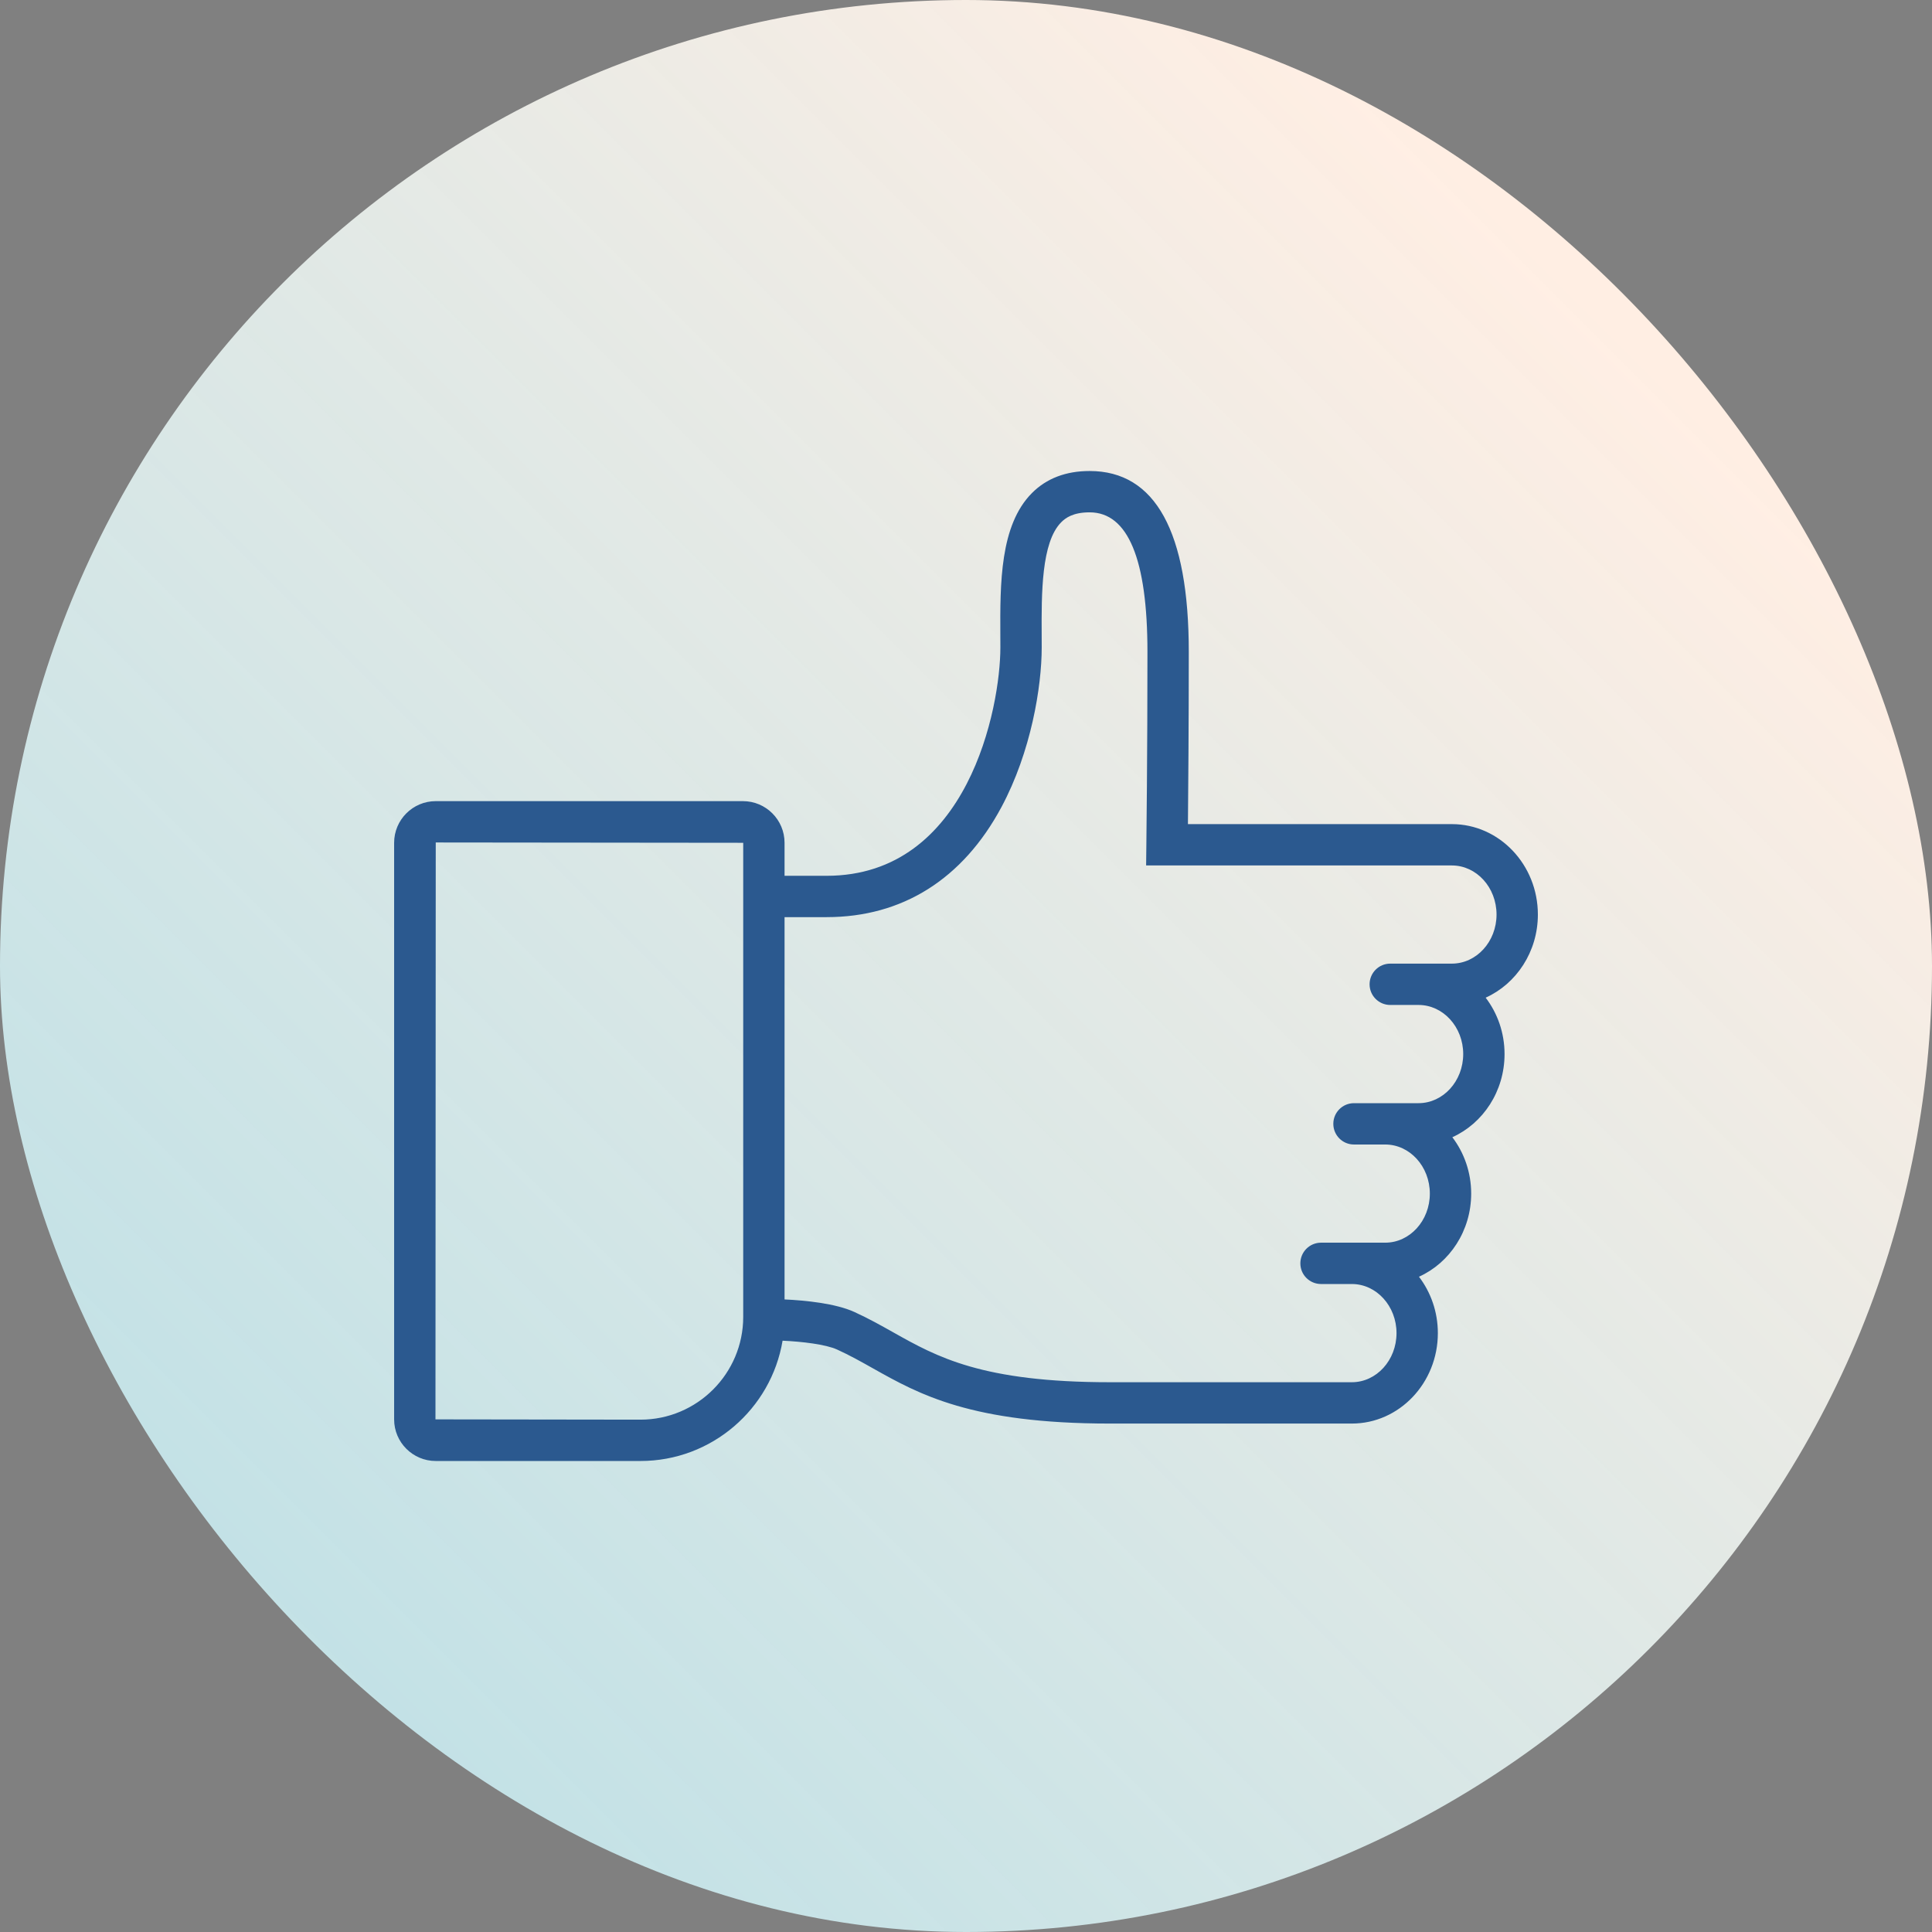
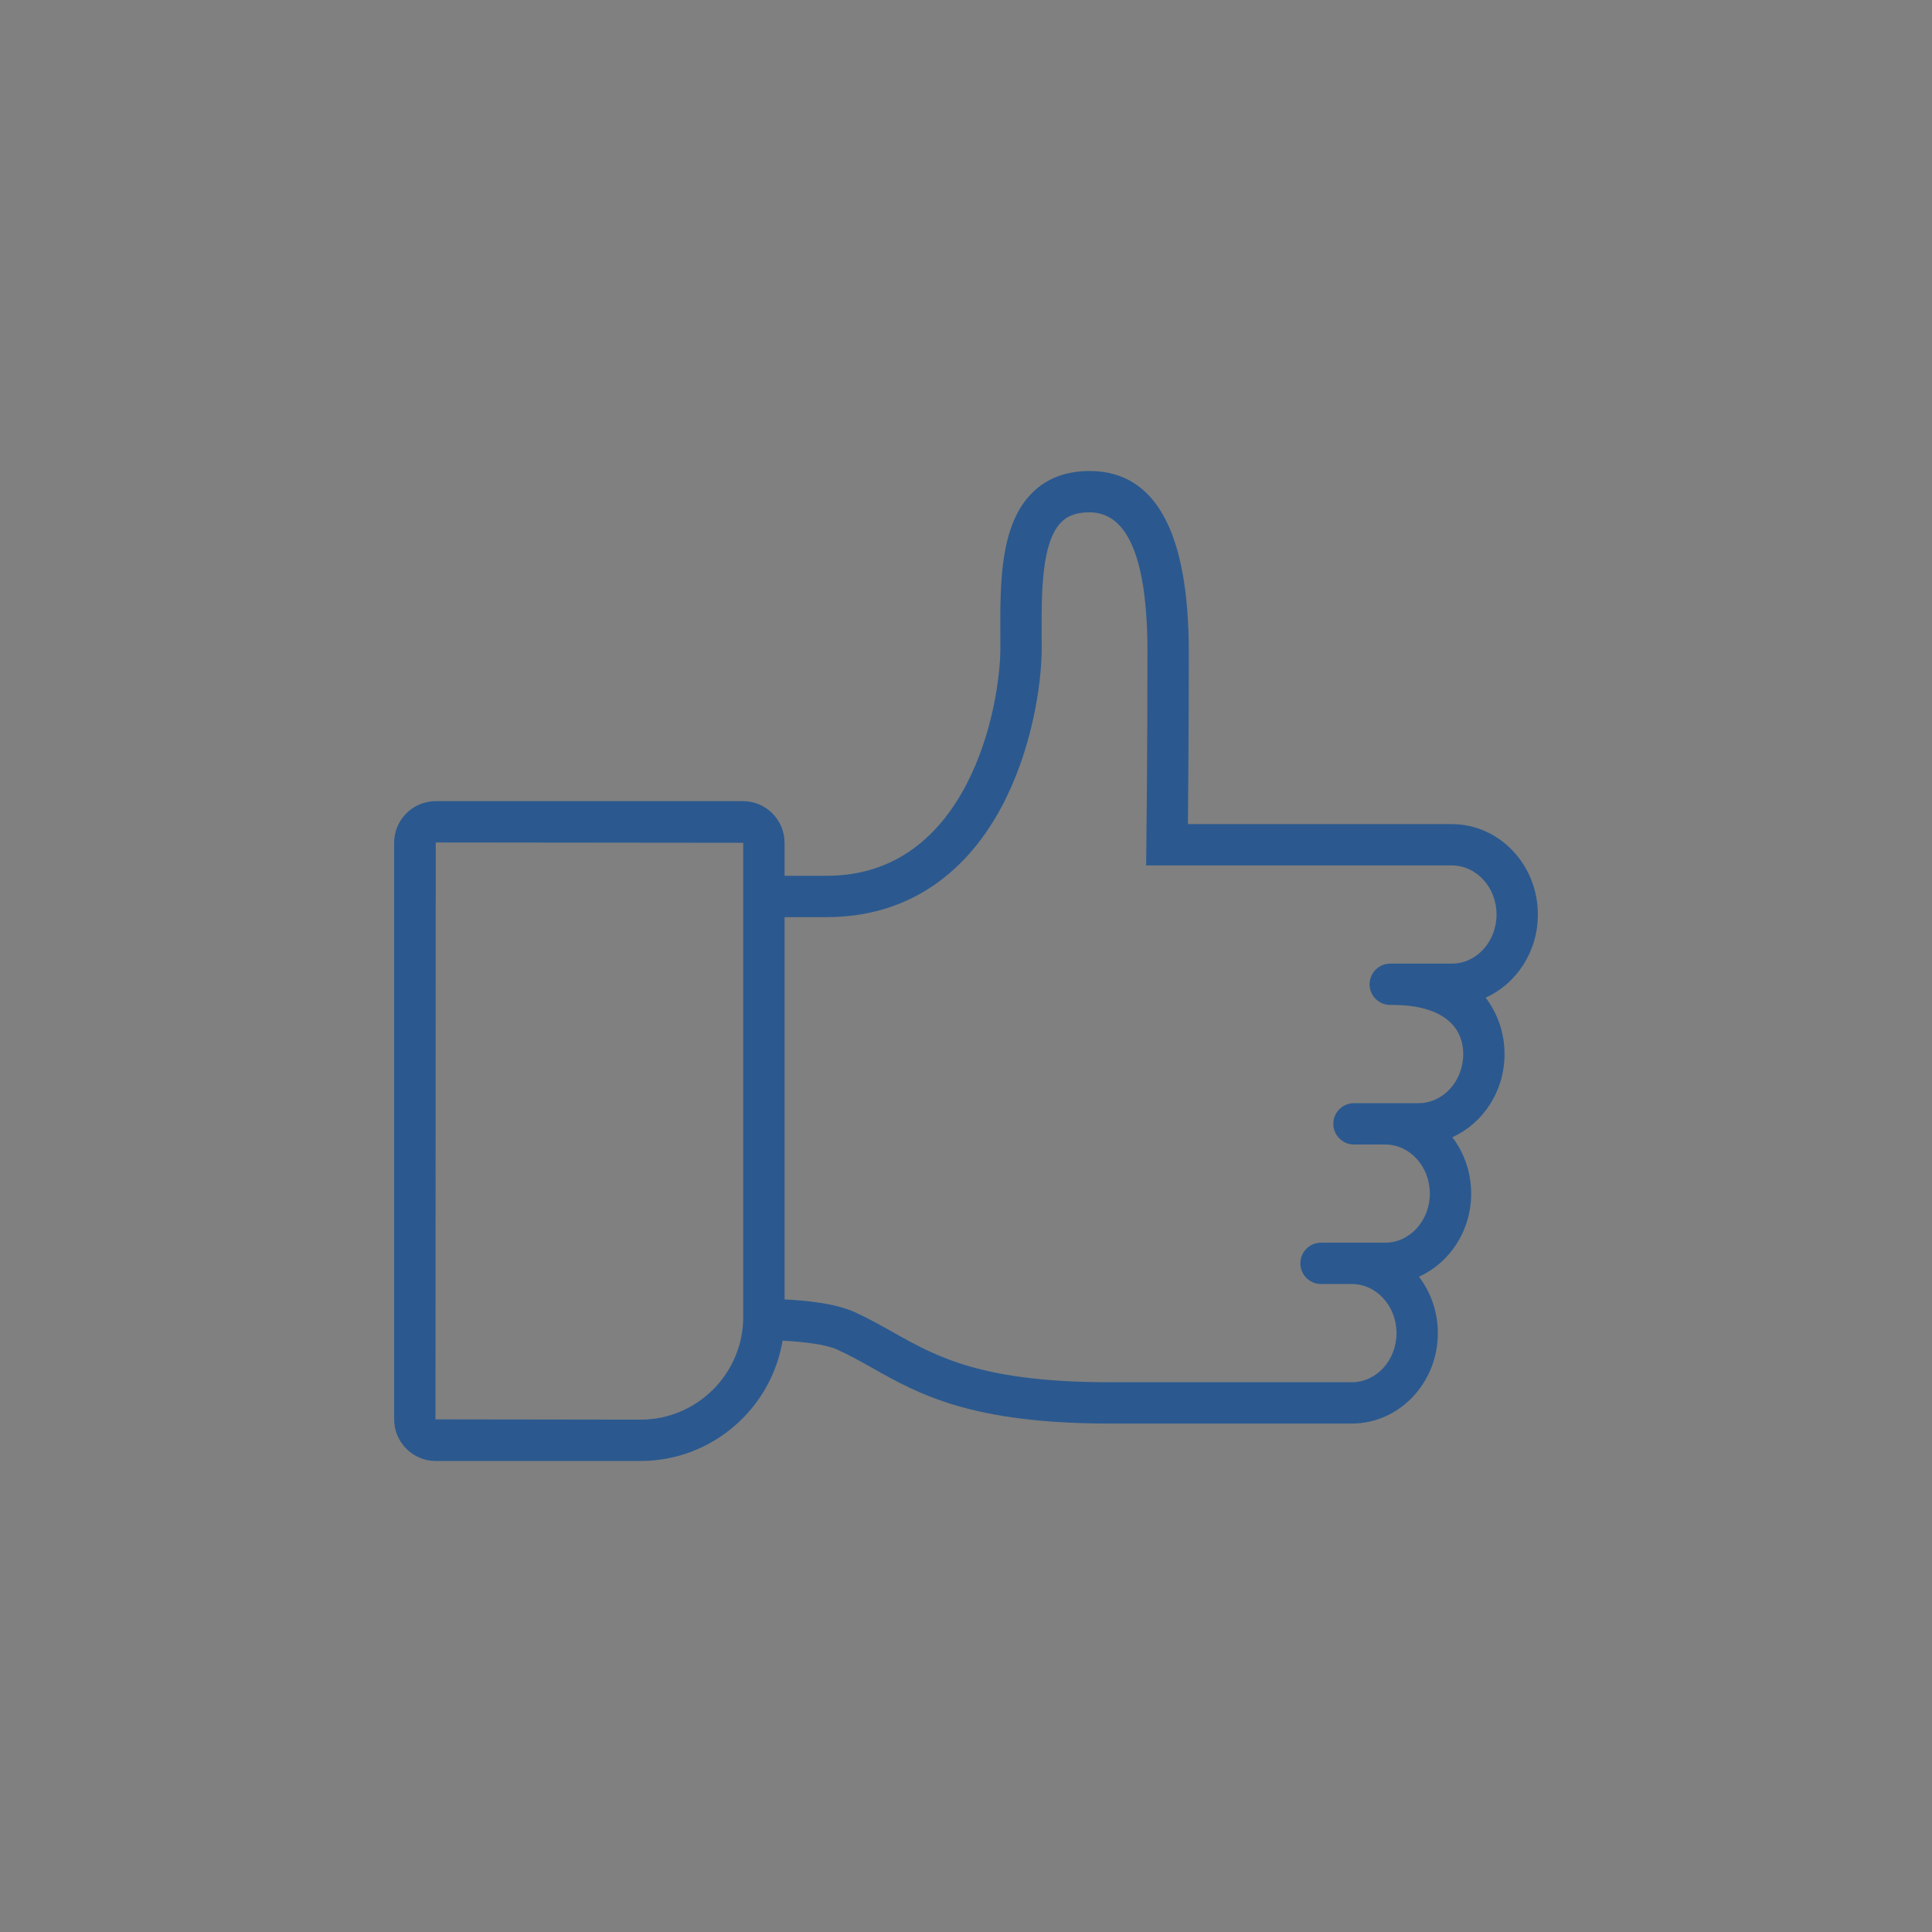
<svg xmlns="http://www.w3.org/2000/svg" width="48" height="48" fill="none" viewBox="0 0 48 48">
  <rect x="0" y="0" width="48" height="48" fill="#808080" stroke="none" />
-   <rect width="48" height="48" fill="url(#a)" rx="24" />
-   <path fill="#2B598F" d="M38.208 22.722C38.208 21.483 37.25 20.475 36.071 20.475H29.514C29.522 19.663 29.535 18 29.535 16.195C29.535 13.213 28.706 11.702 27.071 11.702C26.482 11.702 26 11.886 25.638 12.25C24.841 13.051 24.847 14.501 24.853 15.781L24.854 16.088C24.854 17.559 24.061 21.759 20.537 21.759H19.492V20.939C19.492 20.368 19.029 19.904 18.458 19.904H10.826C10.256 19.904 9.792 20.368 9.792 20.939V35.264C9.792 35.834 10.256 36.298 10.826 36.298H15.912C17.685 36.298 19.16 35.003 19.443 33.309C19.93 33.332 20.513 33.399 20.8 33.53C21.11 33.671 21.391 33.829 21.688 33.996C22.832 34.639 24.128 35.368 27.575 35.368H28.394H32.654H33.586C34.764 35.368 35.723 34.36 35.723 33.121C35.723 32.591 35.547 32.105 35.254 31.72C36.016 31.376 36.551 30.58 36.551 29.654C36.551 29.125 36.375 28.638 36.083 28.254C36.845 27.91 37.38 27.114 37.38 26.188C37.38 25.658 37.204 25.172 36.911 24.787C37.673 24.443 38.208 23.647 38.208 22.722ZM18.465 32.718C18.465 34.126 17.32 35.271 15.912 35.271L10.819 35.264L10.826 20.931L18.465 20.939V32.718ZM36.071 23.941H35.243H34.594H34.54C34.257 23.941 34.027 24.171 34.027 24.455C34.027 24.738 34.257 24.968 34.54 24.968H34.594H35.243C35.855 24.968 36.353 25.515 36.353 26.188C36.353 26.86 35.855 27.408 35.243 27.408H34.415H33.639C33.355 27.408 33.126 27.638 33.126 27.921C33.126 28.205 33.355 28.435 33.639 28.435H34.415C35.027 28.435 35.524 28.982 35.524 29.655C35.524 30.327 35.027 30.874 34.415 30.874H33.586H33.061H32.821C32.537 30.874 32.307 31.104 32.307 31.388C32.307 31.672 32.537 31.901 32.821 31.901H33.061H33.586C34.198 31.901 34.696 32.449 34.696 33.121C34.696 33.794 34.198 34.341 33.586 34.341H32.654H28.394H27.575C24.397 34.341 23.276 33.711 22.192 33.101C21.889 32.931 21.576 32.755 21.227 32.596C20.756 32.381 20.005 32.308 19.492 32.284V22.786H20.537C22.419 22.786 23.919 21.842 24.878 20.057C25.618 18.678 25.881 17.057 25.881 16.088L25.88 15.776C25.875 14.75 25.87 13.473 26.366 12.975C26.471 12.869 26.658 12.729 27.071 12.729C28.025 12.729 28.508 13.895 28.508 16.195C28.508 18.716 28.482 20.96 28.481 20.982L28.475 21.502H36.071C36.684 21.502 37.181 22.049 37.181 22.722C37.181 23.394 36.683 23.941 36.071 23.941Z" />
+   <path fill="#2B598F" d="M38.208 22.722C38.208 21.483 37.25 20.475 36.071 20.475H29.514C29.522 19.663 29.535 18 29.535 16.195C29.535 13.213 28.706 11.702 27.071 11.702C26.482 11.702 26 11.886 25.638 12.25C24.841 13.051 24.847 14.501 24.853 15.781L24.854 16.088C24.854 17.559 24.061 21.759 20.537 21.759H19.492V20.939C19.492 20.368 19.029 19.904 18.458 19.904H10.826C10.256 19.904 9.792 20.368 9.792 20.939V35.264C9.792 35.834 10.256 36.298 10.826 36.298H15.912C17.685 36.298 19.16 35.003 19.443 33.309C19.93 33.332 20.513 33.399 20.8 33.53C21.11 33.671 21.391 33.829 21.688 33.996C22.832 34.639 24.128 35.368 27.575 35.368H28.394H32.654H33.586C34.764 35.368 35.723 34.36 35.723 33.121C35.723 32.591 35.547 32.105 35.254 31.72C36.016 31.376 36.551 30.58 36.551 29.654C36.551 29.125 36.375 28.638 36.083 28.254C36.845 27.91 37.38 27.114 37.38 26.188C37.38 25.658 37.204 25.172 36.911 24.787C37.673 24.443 38.208 23.647 38.208 22.722ZM18.465 32.718C18.465 34.126 17.32 35.271 15.912 35.271L10.819 35.264L10.826 20.931L18.465 20.939V32.718ZM36.071 23.941H35.243H34.594H34.54C34.257 23.941 34.027 24.171 34.027 24.455C34.027 24.738 34.257 24.968 34.54 24.968H34.594C35.855 24.968 36.353 25.515 36.353 26.188C36.353 26.86 35.855 27.408 35.243 27.408H34.415H33.639C33.355 27.408 33.126 27.638 33.126 27.921C33.126 28.205 33.355 28.435 33.639 28.435H34.415C35.027 28.435 35.524 28.982 35.524 29.655C35.524 30.327 35.027 30.874 34.415 30.874H33.586H33.061H32.821C32.537 30.874 32.307 31.104 32.307 31.388C32.307 31.672 32.537 31.901 32.821 31.901H33.061H33.586C34.198 31.901 34.696 32.449 34.696 33.121C34.696 33.794 34.198 34.341 33.586 34.341H32.654H28.394H27.575C24.397 34.341 23.276 33.711 22.192 33.101C21.889 32.931 21.576 32.755 21.227 32.596C20.756 32.381 20.005 32.308 19.492 32.284V22.786H20.537C22.419 22.786 23.919 21.842 24.878 20.057C25.618 18.678 25.881 17.057 25.881 16.088L25.88 15.776C25.875 14.75 25.87 13.473 26.366 12.975C26.471 12.869 26.658 12.729 27.071 12.729C28.025 12.729 28.508 13.895 28.508 16.195C28.508 18.716 28.482 20.96 28.481 20.982L28.475 21.502H36.071C36.684 21.502 37.181 22.049 37.181 22.722C37.181 23.394 36.683 23.941 36.071 23.941Z" />
  <defs>
    <linearGradient id="a" x1="5.778" x2="41.333" y1="44.889" y2="9.333" gradientUnits="userSpaceOnUse">
      <stop stop-color="#CEF8FF" stop-opacity="0.8" />
      <stop offset="1" stop-color="#FFEEE3" />
    </linearGradient>
  </defs>
</svg>